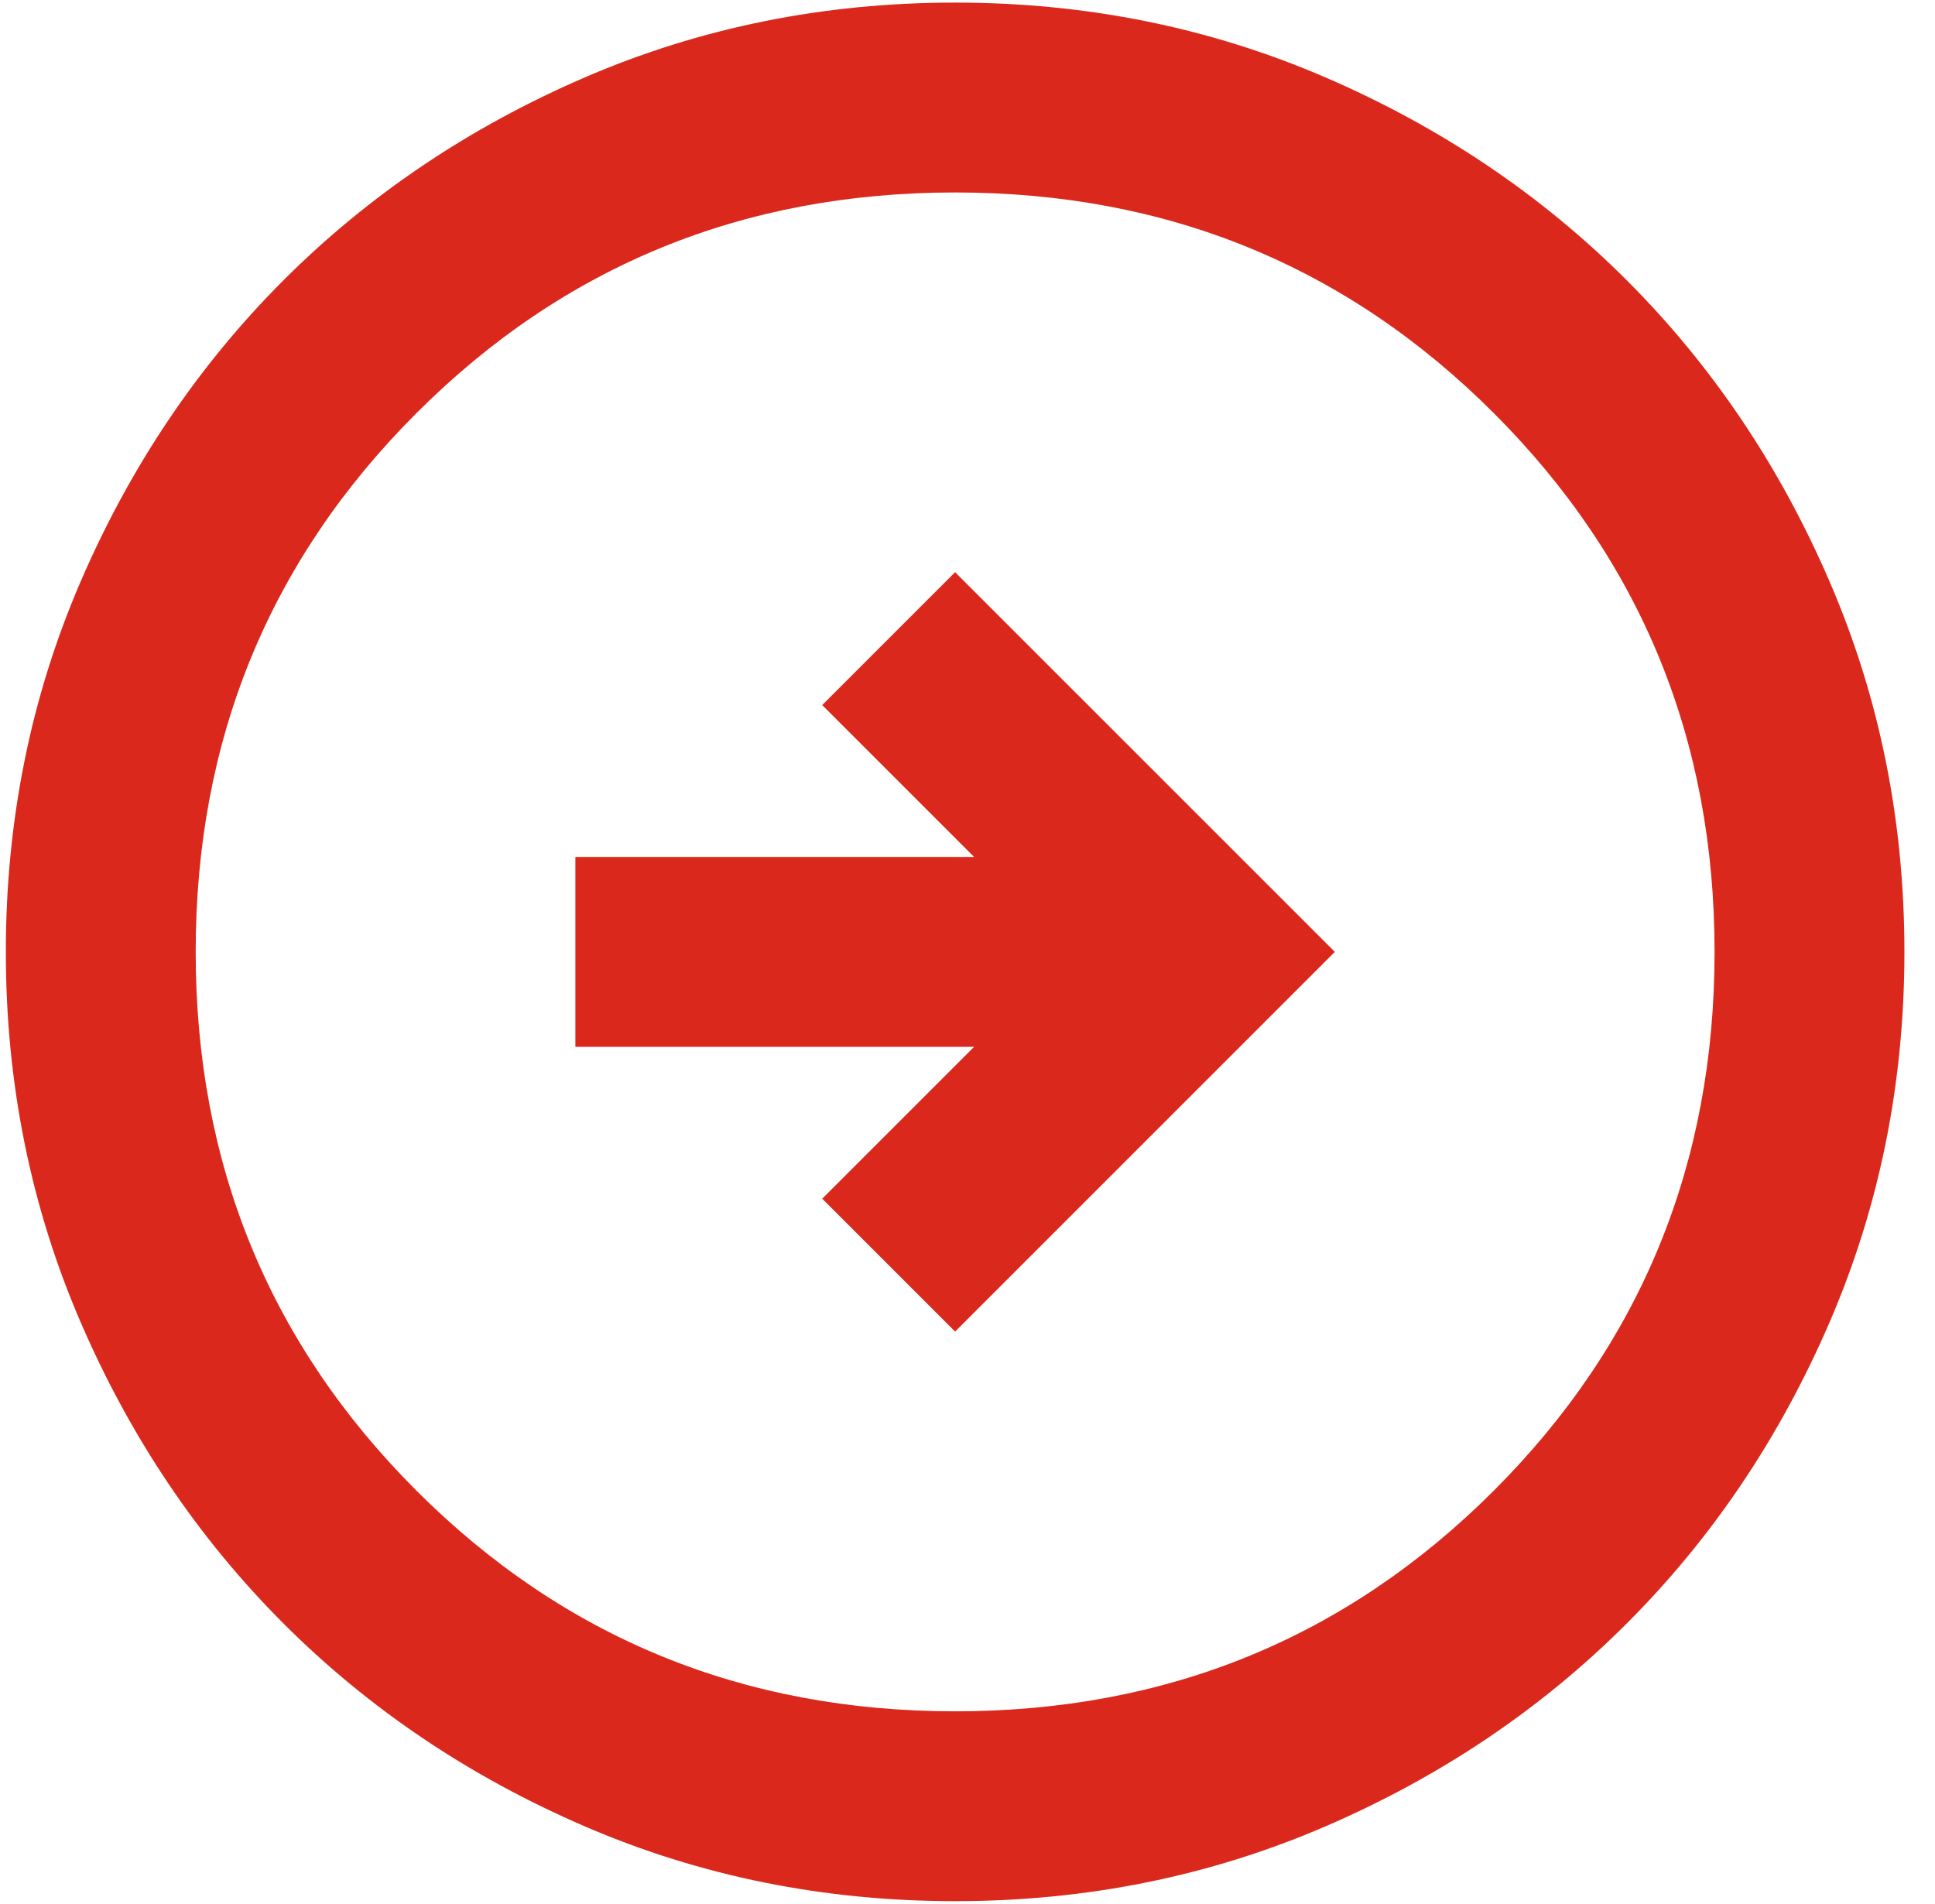
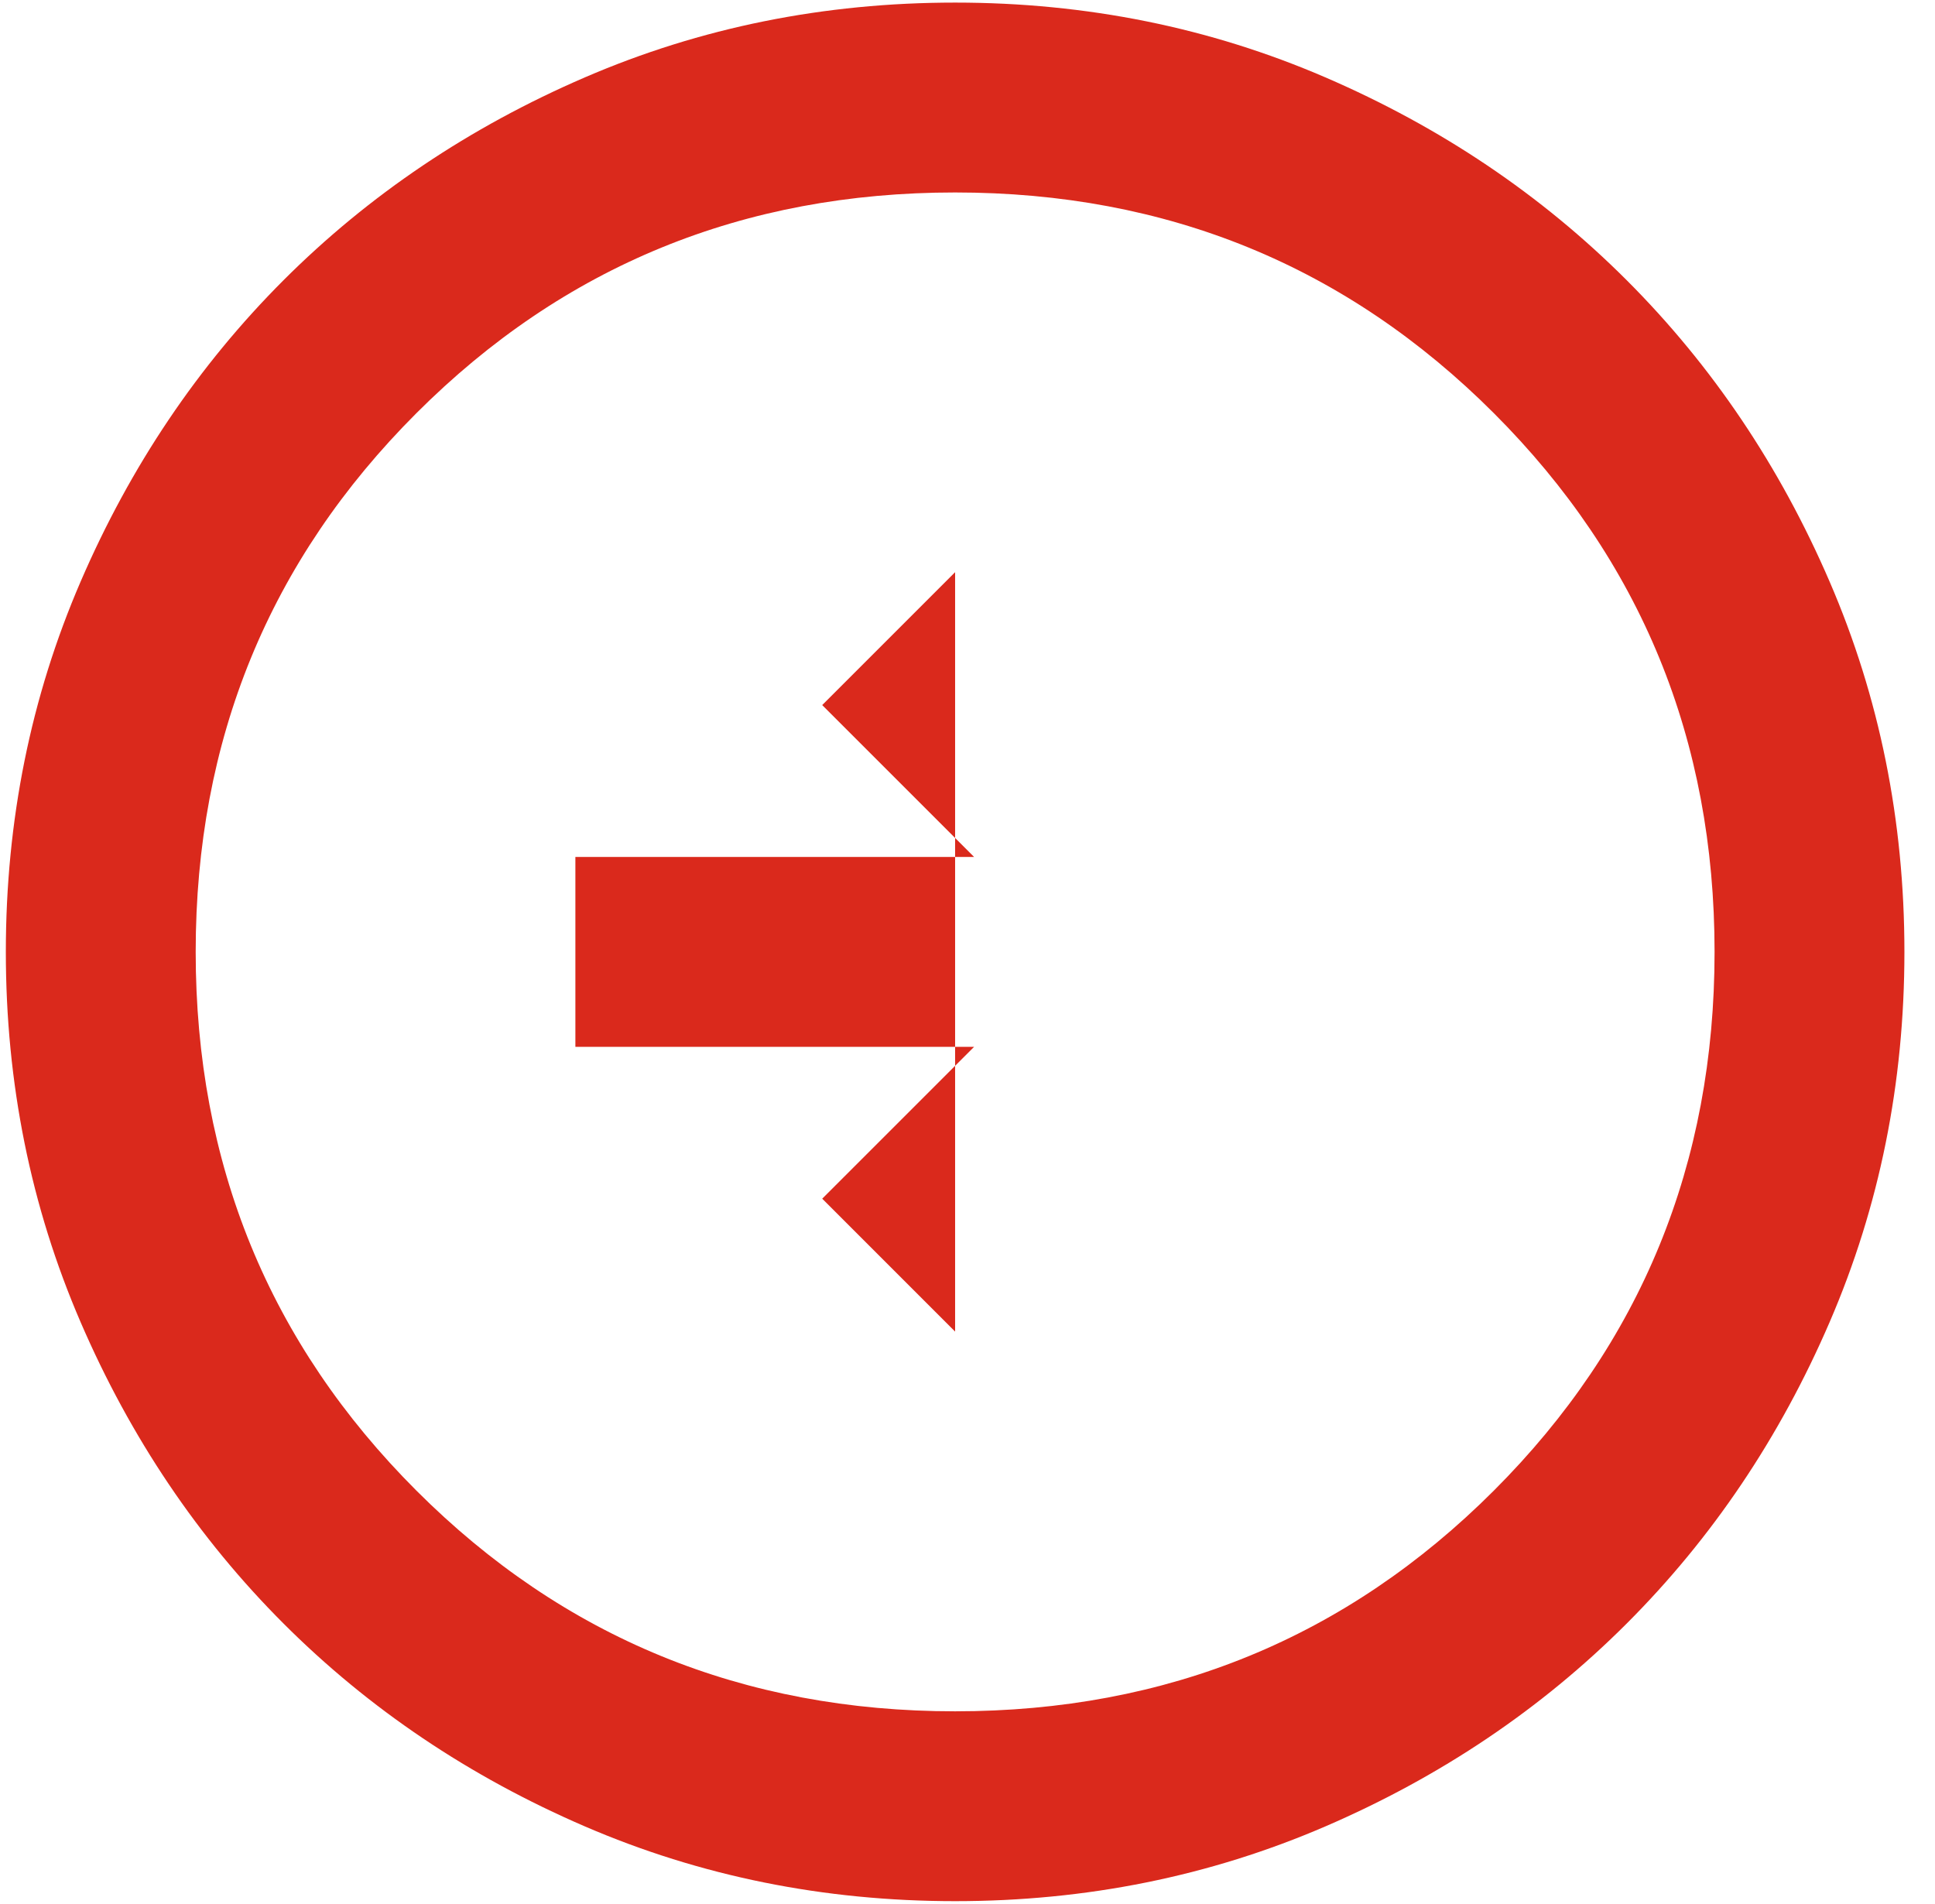
<svg xmlns="http://www.w3.org/2000/svg" width="62" height="61" viewBox="0 0 62 61" fill="none">
-   <path d="M30.603 42.667L42.77 30.5L30.603 18.334L26.345 22.592L31.212 27.459H18.436V33.542H31.212L26.345 38.408L30.603 42.667ZM30.603 60.917C26.396 60.917 22.441 60.118 18.741 58.522C15.04 56.925 11.821 54.758 9.083 52.02C6.346 49.282 4.179 46.063 2.582 42.363C0.985 38.662 0.187 34.708 0.187 30.5C0.187 26.293 0.985 22.338 2.582 18.638C4.179 14.937 6.346 11.718 9.083 8.98C11.821 6.243 15.04 4.076 18.741 2.479C22.441 0.882 26.396 0.083 30.603 0.083C34.811 0.083 38.765 0.882 42.466 2.479C46.166 4.076 49.386 6.243 52.123 8.98C54.861 11.718 57.028 14.937 58.624 18.638C60.221 22.338 61.02 26.293 61.02 30.5C61.02 34.708 60.221 38.662 58.624 42.363C57.028 46.063 54.861 49.282 52.123 52.02C49.386 54.758 46.166 56.925 42.466 58.522C38.765 60.118 34.811 60.917 30.603 60.917ZM30.603 54.834C37.396 54.834 43.15 52.476 47.865 47.762C52.579 43.047 54.937 37.293 54.937 30.5C54.937 23.707 52.579 17.953 47.865 13.239C43.15 8.524 37.396 6.167 30.603 6.167C23.81 6.167 18.056 8.524 13.342 13.239C8.627 17.953 6.27 23.707 6.27 30.5C6.27 37.293 8.627 43.047 13.342 47.762C18.056 52.476 23.81 54.834 30.603 54.834Z" fill="#DA291C" />
+   <path d="M30.603 42.667L30.603 18.334L26.345 22.592L31.212 27.459H18.436V33.542H31.212L26.345 38.408L30.603 42.667ZM30.603 60.917C26.396 60.917 22.441 60.118 18.741 58.522C15.04 56.925 11.821 54.758 9.083 52.02C6.346 49.282 4.179 46.063 2.582 42.363C0.985 38.662 0.187 34.708 0.187 30.5C0.187 26.293 0.985 22.338 2.582 18.638C4.179 14.937 6.346 11.718 9.083 8.98C11.821 6.243 15.04 4.076 18.741 2.479C22.441 0.882 26.396 0.083 30.603 0.083C34.811 0.083 38.765 0.882 42.466 2.479C46.166 4.076 49.386 6.243 52.123 8.98C54.861 11.718 57.028 14.937 58.624 18.638C60.221 22.338 61.02 26.293 61.02 30.5C61.02 34.708 60.221 38.662 58.624 42.363C57.028 46.063 54.861 49.282 52.123 52.02C49.386 54.758 46.166 56.925 42.466 58.522C38.765 60.118 34.811 60.917 30.603 60.917ZM30.603 54.834C37.396 54.834 43.15 52.476 47.865 47.762C52.579 43.047 54.937 37.293 54.937 30.5C54.937 23.707 52.579 17.953 47.865 13.239C43.15 8.524 37.396 6.167 30.603 6.167C23.81 6.167 18.056 8.524 13.342 13.239C8.627 17.953 6.27 23.707 6.27 30.5C6.27 37.293 8.627 43.047 13.342 47.762C18.056 52.476 23.81 54.834 30.603 54.834Z" fill="#DA291C" />
</svg>